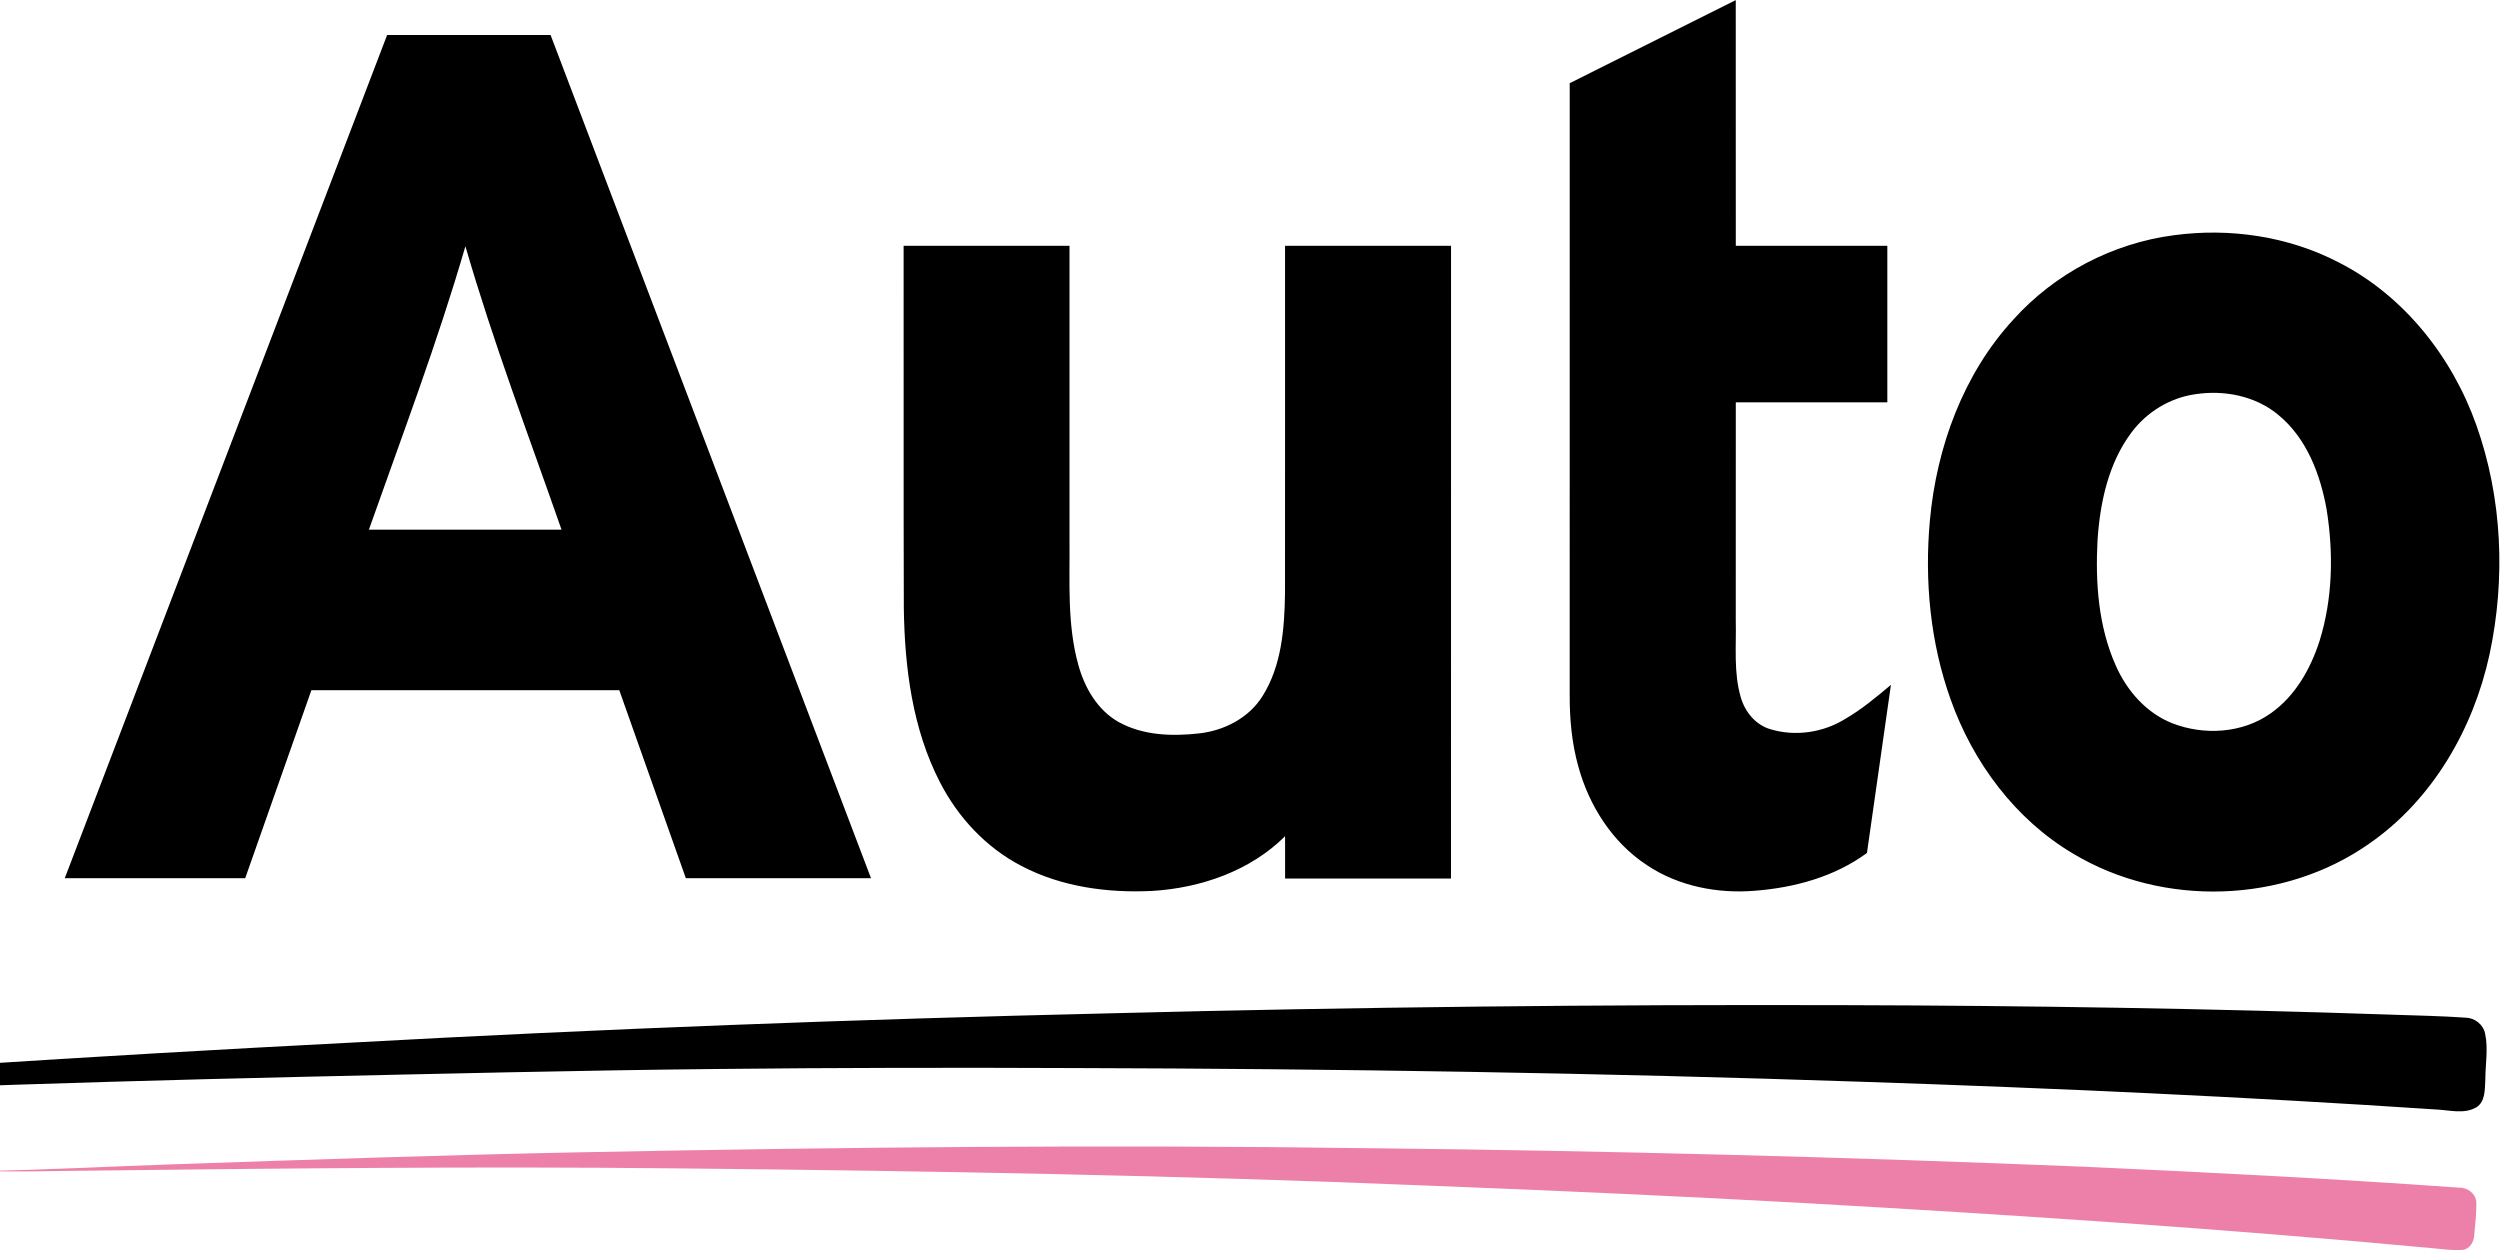
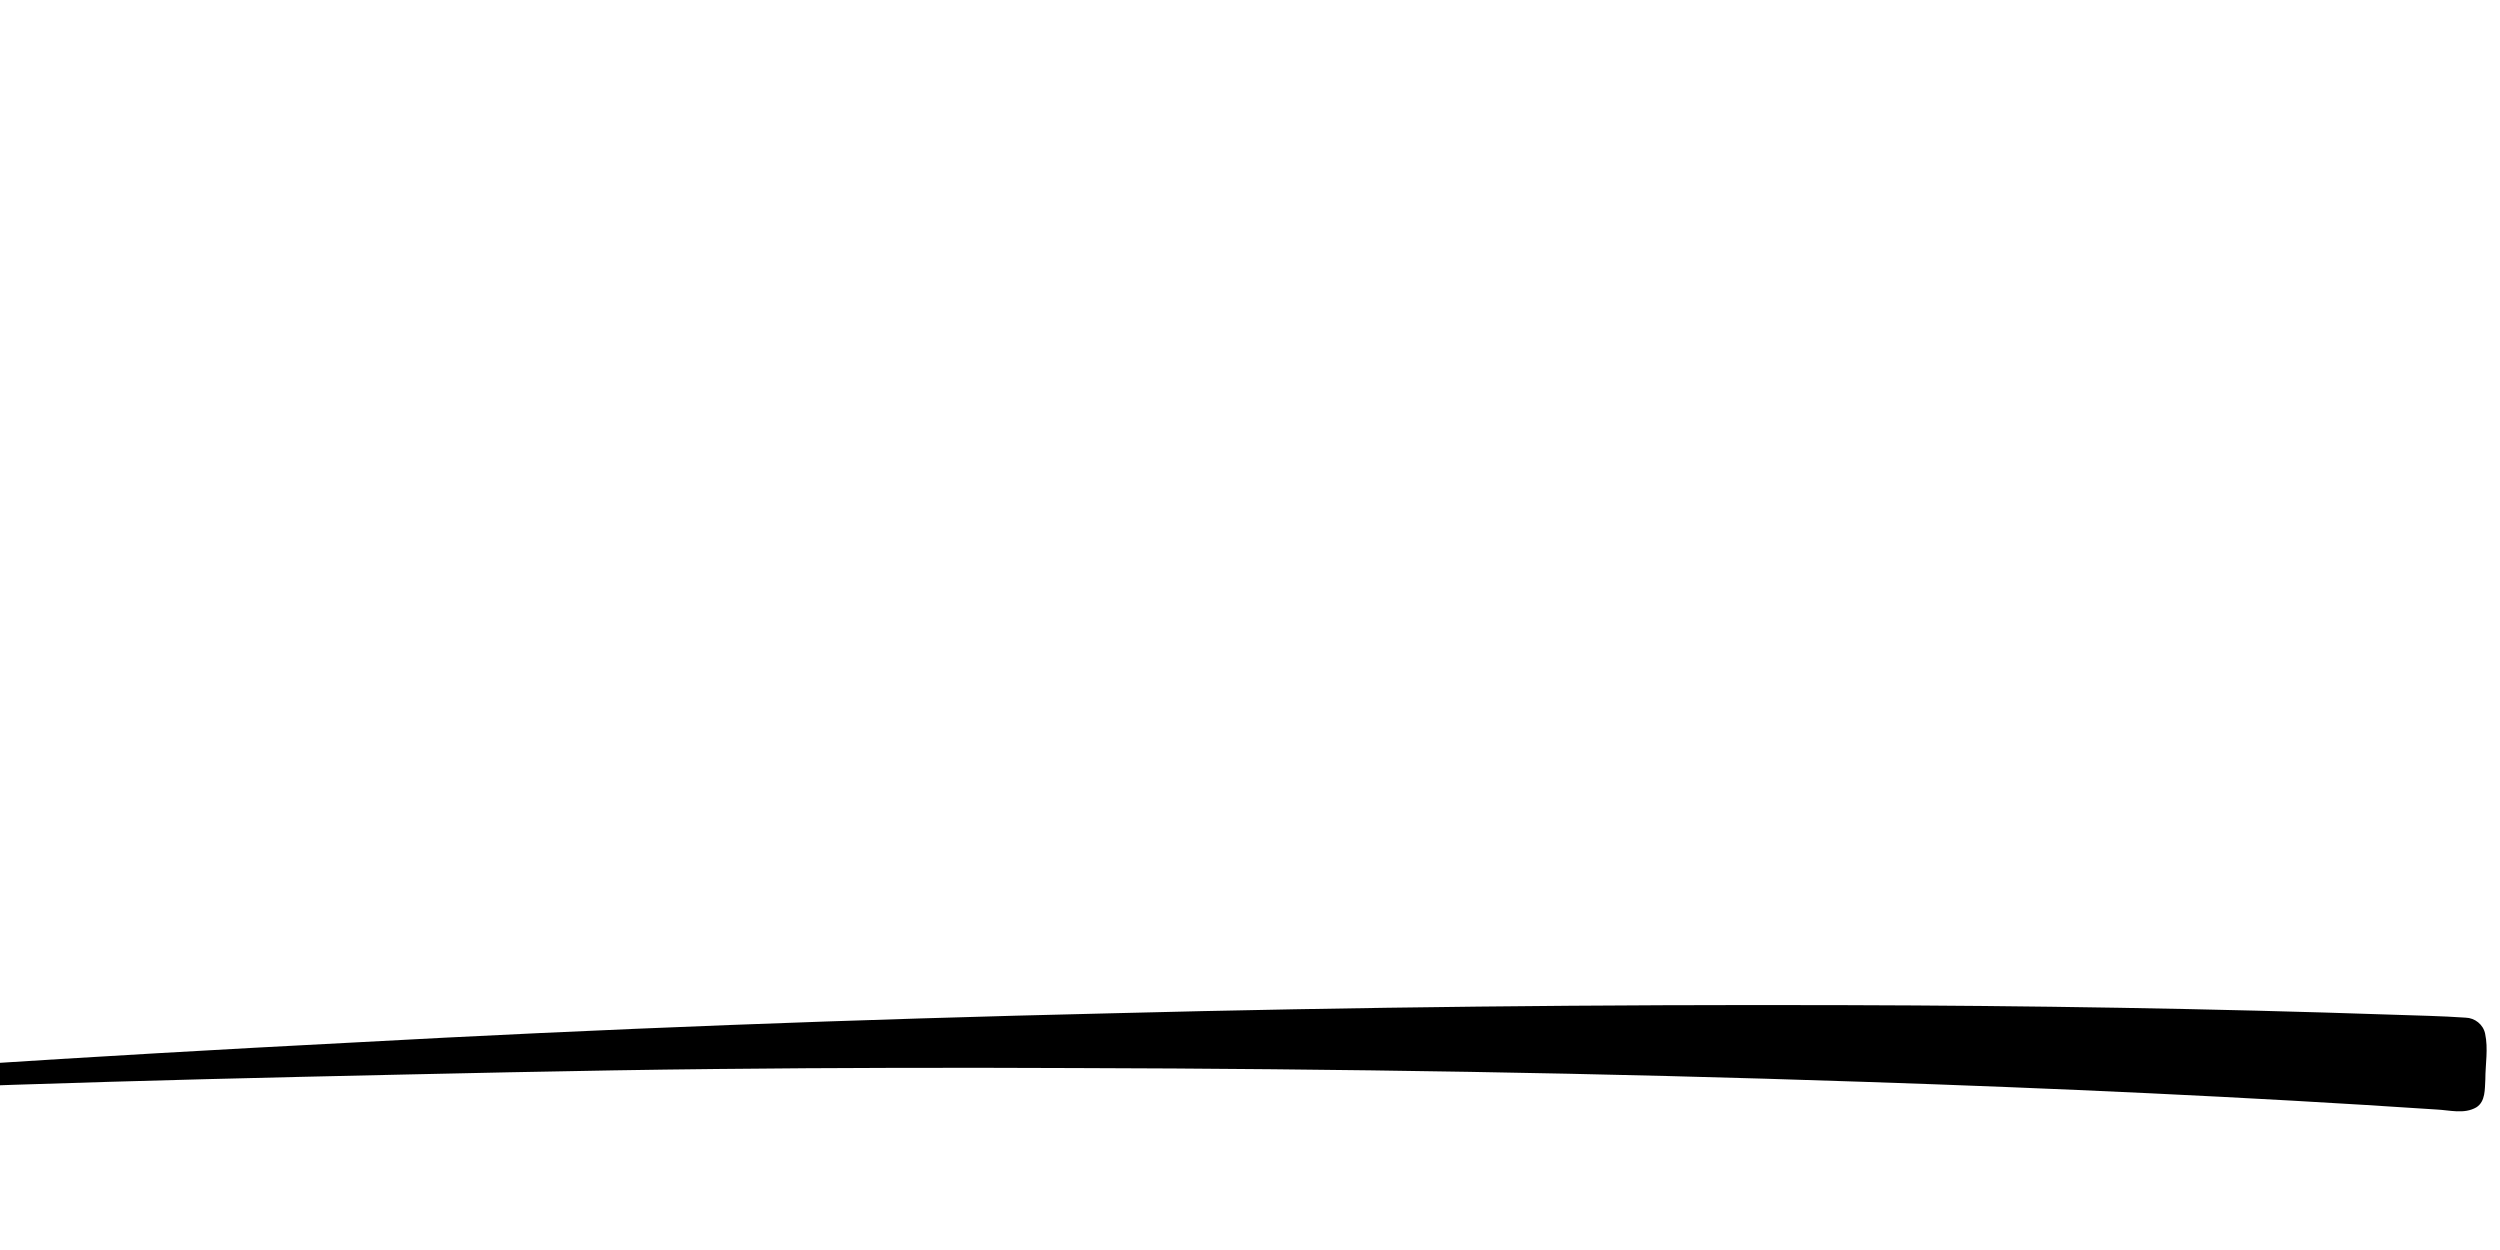
<svg xmlns="http://www.w3.org/2000/svg" version="1.2" baseProfile="tiny-ps" viewBox="0 0 1734 867" width="1734" height="867">
  <title>AutoNation_logo_logotype-svg</title>
  <style>
		tspan { white-space:pre }
		.shp0 { fill: #000000 } 
		.shp1 { fill: #ed80a8 } 
	</style>
  <g id="#000000ff">
-     <path id="Layer" fill-rule="evenodd" class="shp0" d="M1088.75 57.7C1127.15 38.51 1165.52 19.26 1203.92 0.07C1203.97 56.86 1203.9 113.67 1203.95 170.47C1238.97 170.48 1274.01 170.45 1309.05 170.48C1309.07 206.66 1309.07 242.86 1309.05 279.04C1274.01 279.08 1238.97 279.04 1203.95 279.06C1203.92 329.43 1203.93 379.79 1203.93 430.14C1204.37 448.02 1202.3 466.38 1207.45 483.78C1210.32 493.73 1217.63 502.71 1227.79 505.74C1244.95 510.97 1264.16 508.24 1279.44 498.88C1291.03 492.22 1301.34 483.6 1311.55 475.01C1305.99 513.89 1300.43 552.75 1294.92 591.62C1272.53 608.11 1244.68 615.7 1217.27 617.81C1191.25 619.99 1164.07 614.69 1142.19 600C1118.28 584.28 1102.03 558.66 1094.63 531.28C1090.22 515.38 1088.7 498.81 1088.74 482.37C1088.75 340.81 1088.74 199.26 1088.75 57.7ZM268.51 24.27C306.29 24.22 344.08 24.24 381.87 24.26C455.96 219.21 530.07 414.15 604.13 609.13C561.32 609.14 518.51 609.14 475.7 609.13C460.27 565.68 444.96 522.19 429.54 478.74C358.35 478.69 287.17 478.76 215.98 478.71C200.63 522.16 185.4 565.66 170.07 609.13C128.34 609.14 86.63 609.14 44.92 609.13C119.4 414.15 193.99 219.23 268.51 24.27ZM322.8 170.79C303.5 237.33 278.88 302.12 255.86 367.4C300.4 367.38 344.94 367.43 389.48 367.38C366.66 302.05 342.06 237.29 322.8 170.79ZM1507.93 163.14C1546.64 157.93 1587.13 163.87 1621.93 181.9C1667.28 204.93 1700.79 247.47 1717.65 295C1735.61 345.65 1737.97 401.43 1726.75 453.86C1715.55 505.51 1687.24 554.69 1643.36 585.11C1584.01 626.87 1500.15 629.42 1438.05 592.16C1397.85 568.41 1368.51 528.89 1352.99 485.22C1338.79 445.59 1334.78 402.75 1338.57 360.95C1343.22 310.16 1361.68 259.43 1396.56 221.54C1425.25 189.69 1465.44 168.63 1507.93 163.14ZM1522.6 273.44C1505.05 275.91 1488.88 285.84 1478.33 300.04C1462.39 321.33 1456.63 348.39 1454.86 374.45C1453.28 403.8 1455.35 434.24 1467.41 461.43C1475.06 478.91 1488.54 494.43 1506.51 501.58C1528.62 510.26 1555.4 508.71 1575.03 494.71C1591.96 482.82 1602.57 463.98 1608.82 444.63C1617.99 415.25 1618.59 383.69 1613.76 353.46C1609.41 329.07 1599.95 303.96 1580.3 287.81C1564.48 274.59 1542.68 270.34 1522.6 273.44ZM626.75 170.48C665.11 170.47 703.47 170.47 741.81 170.48C741.81 238.51 741.81 306.54 741.81 374.56C742.08 403.44 740.08 432.94 747.91 461.1C752.27 477.05 761.29 492.69 776.11 500.92C792.89 510.13 812.92 510.79 831.54 508.71C849.02 506.81 866.24 498 875.71 482.79C888.97 461.65 890.92 435.84 891.28 411.52C891.38 331.18 891.29 250.84 891.31 170.48C929.69 170.47 968.06 170.47 1006.44 170.48C1006.46 316.78 1006.47 463.05 1006.41 609.35C968.05 609.36 929.69 609.35 891.34 609.35C891.29 599.56 891.31 589.78 891.33 580C867.17 604.05 833.02 615.84 799.5 617.93C768.48 619.5 736.37 615.22 708.59 600.68C684.1 588.03 664.5 567.02 651.97 542.6C632.82 505.49 627.47 463.02 626.89 421.76C626.62 338 626.87 254.23 626.75 170.48Z" />
-     <path id="Layer" class="shp0" d="M770.24 702.83C940.31 698.47 1110.44 696.67 1280.56 697.18C1406.96 697.51 1533.38 699.5 1659.71 703.8C1676.54 704.38 1693.39 704.68 1710.2 705.85C1716.58 706.03 1722.38 710.6 1723.68 716.96C1725.93 727.44 1723.84 738.2 1723.83 748.79C1723.39 755.42 1724.03 763.96 1717.59 768.05C1709.15 772.95 1699.06 769.98 1689.97 769.56C1557.47 760.73 1424.8 754.76 1292.08 750.34C1110.27 744.17 928.37 741.29 746.46 740.81C663.37 740.46 580.3 740.56 497.23 741.45C401.15 742.43 305.11 744.76 209.07 746.9C120.37 748.94 31.69 751.44 -56.98 754.76C-145.44 758.47 -233.87 763.04 -322.31 767.18C-396.52 770.89 -470.7 775.37 -544.9 778.71C-460.84 771.97 -376.84 764.46 -292.74 758.09C-114.37 743.83 64.22 732.41 242.93 723.2C418.57 713.54 594.38 706.93 770.24 702.83Z" />
+     <path id="Layer" class="shp0" d="M770.24 702.83C940.31 698.47 1110.44 696.67 1280.56 697.18C1406.96 697.51 1533.38 699.5 1659.71 703.8C1676.54 704.38 1693.39 704.68 1710.2 705.85C1716.58 706.03 1722.38 710.6 1723.68 716.96C1725.93 727.44 1723.84 738.2 1723.83 748.79C1723.39 755.42 1724.03 763.96 1717.59 768.05C1709.15 772.95 1699.06 769.98 1689.97 769.56C1557.47 760.73 1424.8 754.76 1292.08 750.34C1110.27 744.17 928.37 741.29 746.46 740.81C663.37 740.46 580.3 740.56 497.23 741.45C401.15 742.43 305.11 744.76 209.07 746.9C120.37 748.94 31.69 751.44 -56.98 754.76C-145.44 758.47 -233.87 763.04 -322.31 767.18C-460.84 771.97 -376.84 764.46 -292.74 758.09C-114.37 743.83 64.22 732.41 242.93 723.2C418.57 713.54 594.38 706.93 770.24 702.83Z" />
  </g>
  <g id="#ed80a8ff">
-     <path id="Layer" class="shp1" d="M404.57 799.19C587.07 795.6 769.62 793.84 952.14 796.43C1116.76 798.18 1281.37 802.53 1445.86 809.26C1532.4 813.12 1618.94 817.61 1705.35 823.73C1711.02 823.5 1716.87 827.38 1717.53 833.3C1717.9 841.21 1716.7 849.1 1716.11 856.98C1715.89 861.33 1713.05 866.09 1708.57 866.88C1701.24 867.52 1693.98 866.33 1686.72 865.72C1542.09 852.19 1397.12 842.68 1252.11 834.48C1166.19 829.72 1080.22 825.84 994.24 822.49C819.13 815.22 643.89 812.1 468.65 810.38C331.66 808.94 194.64 810.41 57.65 811.99C34.77 812.15 11.89 813.01 -10.97 812.16C32.63 811.44 76.2 809.03 119.8 807.58C214.71 804.32 309.62 801.05 404.57 799.19Z" />
-   </g>
+     </g>
</svg>